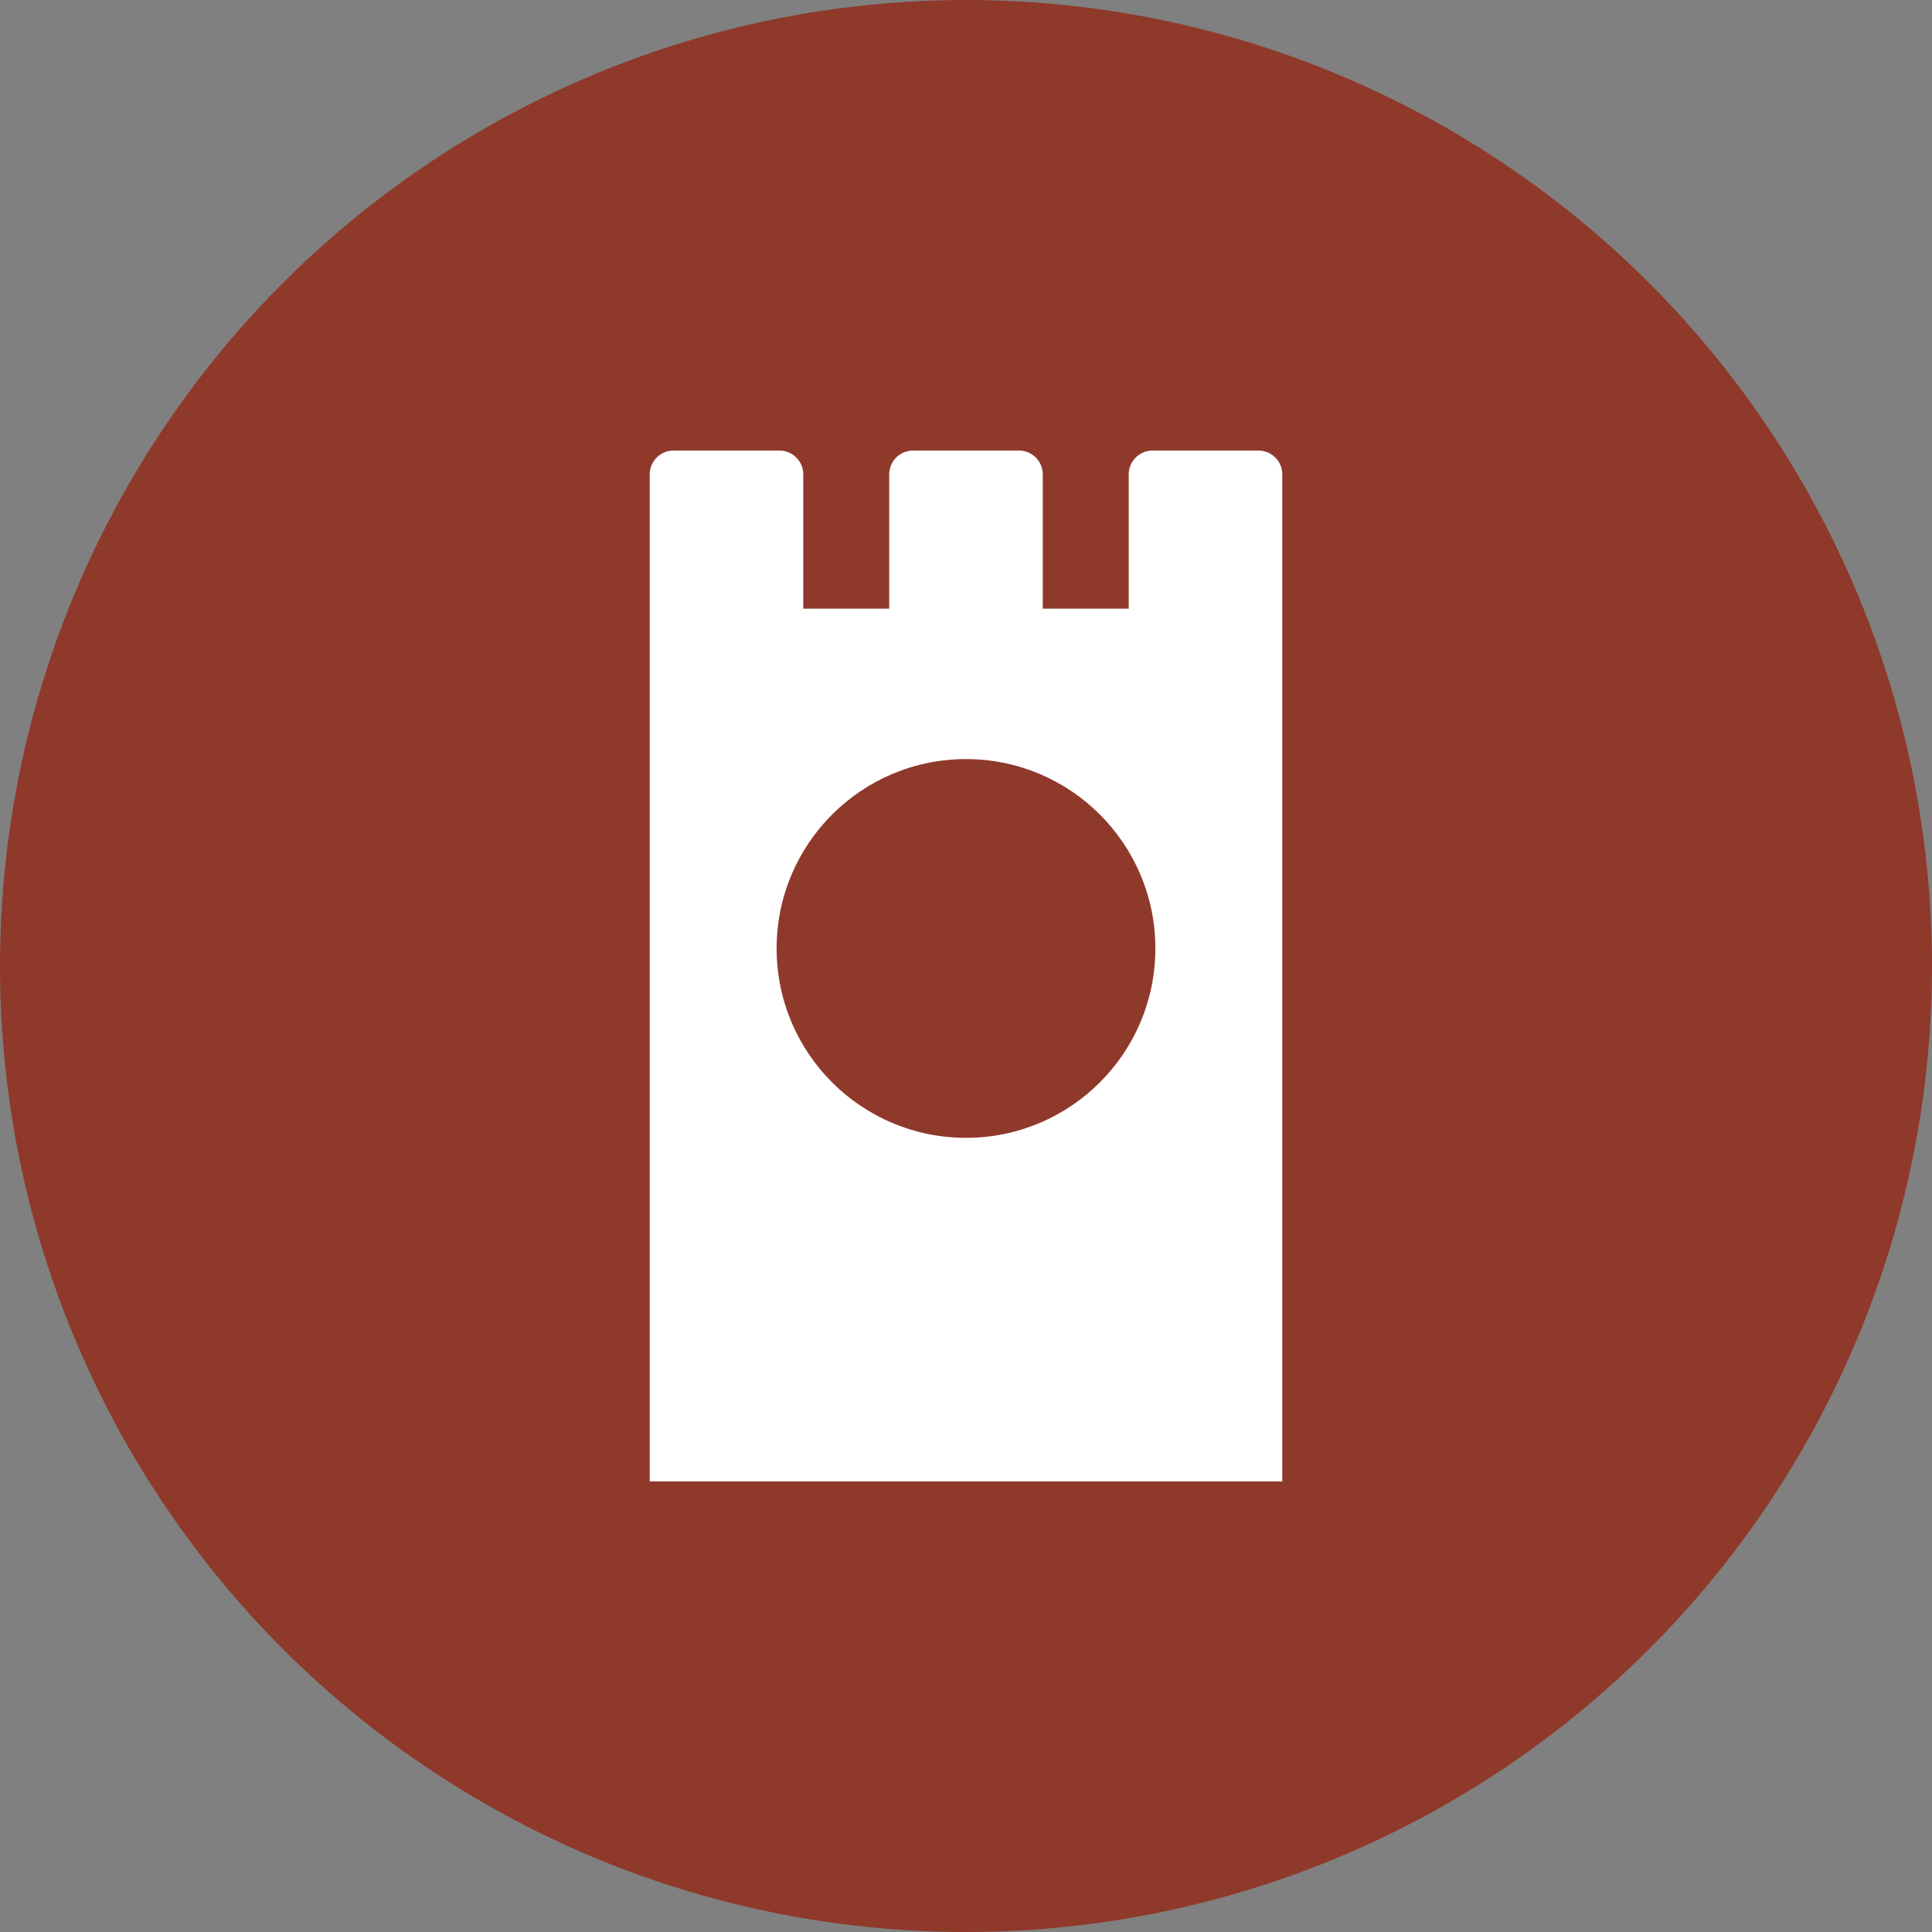
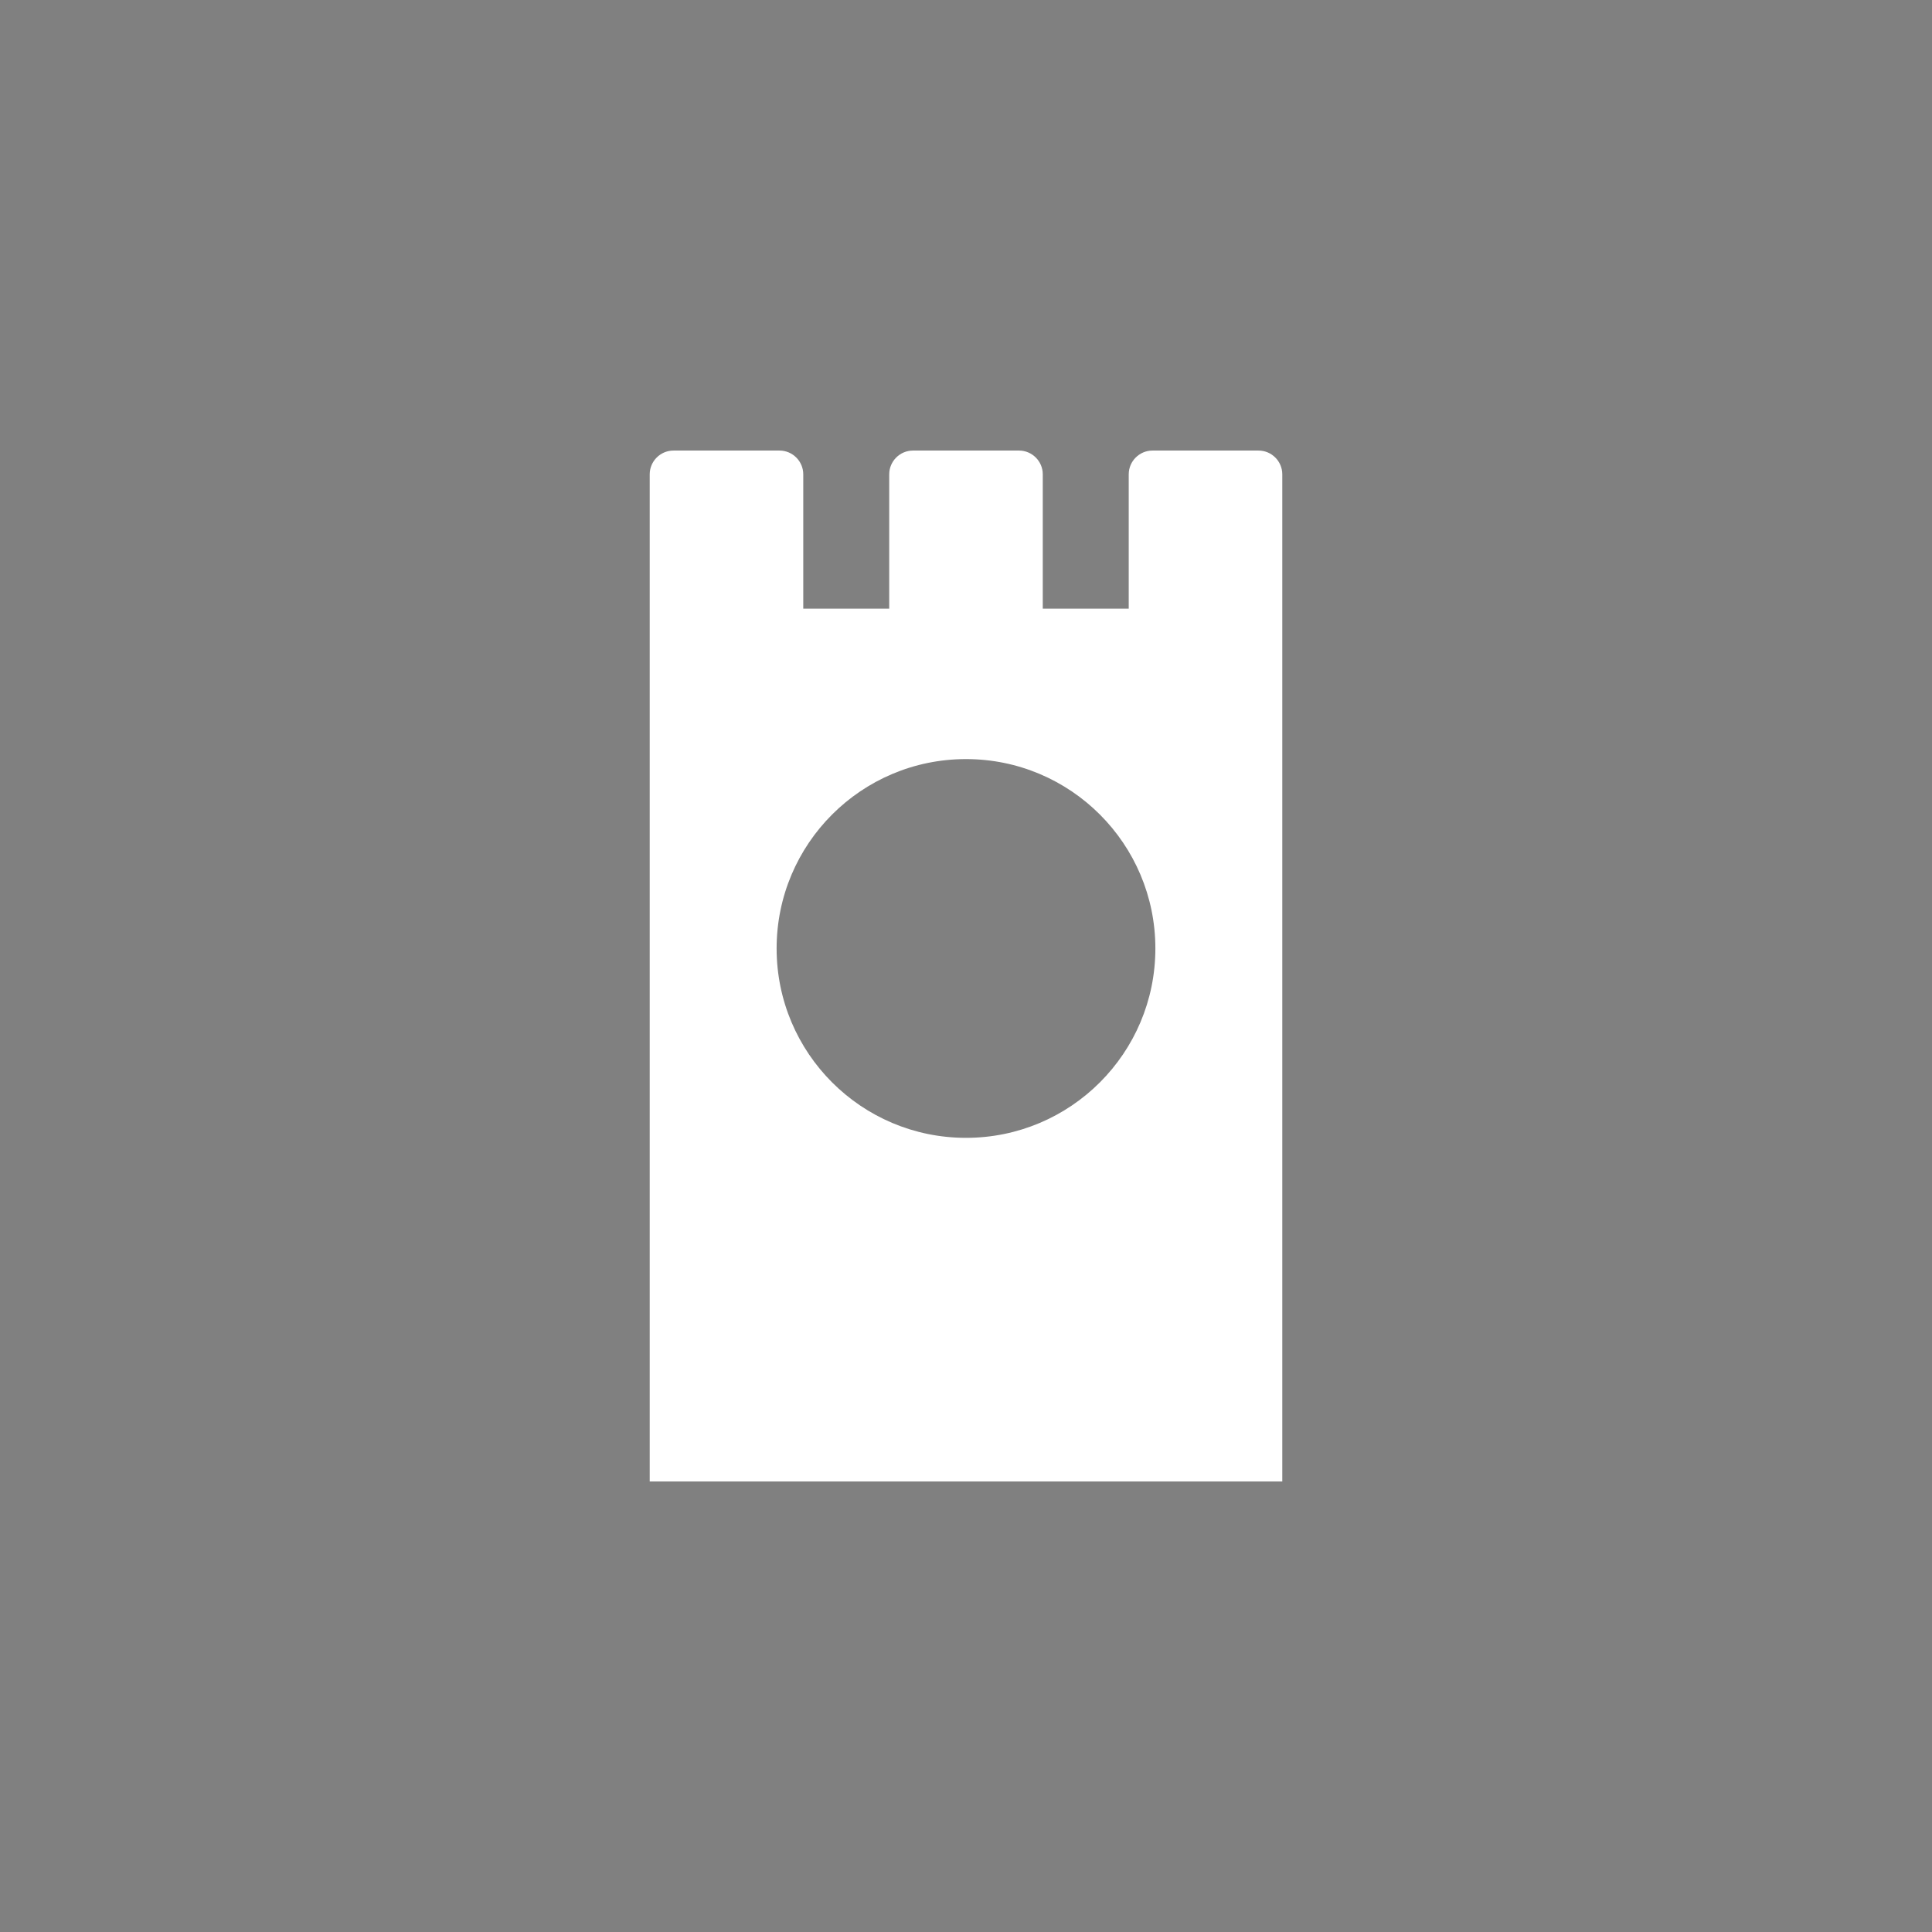
<svg xmlns="http://www.w3.org/2000/svg" version="1.1" id="Layer_1" x="0px" y="0px" viewBox="0 0 212.049 212.049" enable-background="new 0 0 212.049 212.049" xml:space="preserve">
  <rect x="0" y="0" width="212.049" height="212.049" fill="#808080" stroke="none" />
-   <circle id="XMLID_32_" fill="#8F392B" cx="106.025" cy="106.025" r="106.025" />
  <path id="XMLID_50_" fill="#FFFFFF" d="M138.133,49.452h-11.642c-1.433,0-2.606,1.173-2.606,2.606v14.746h-9.434V52.058  c0-1.433-1.173-2.606-2.606-2.606h-11.642c-1.433,0-2.606,1.173-2.606,2.606v14.746h-9.434V52.058c0-1.433-1.173-2.606-2.606-2.606  H73.916c-1.433,0-2.606,1.173-2.606,2.606v14.746v20.943v74.851h69.429V87.746V66.803V52.058  C140.739,50.625,139.566,49.452,138.133,49.452z M106.024,124.885c-11.479,0-20.785-9.306-20.785-20.785  c0-11.479,9.306-20.785,20.785-20.785s20.785,9.306,20.785,20.785C126.809,115.579,117.504,124.885,106.024,124.885z" />
</svg>